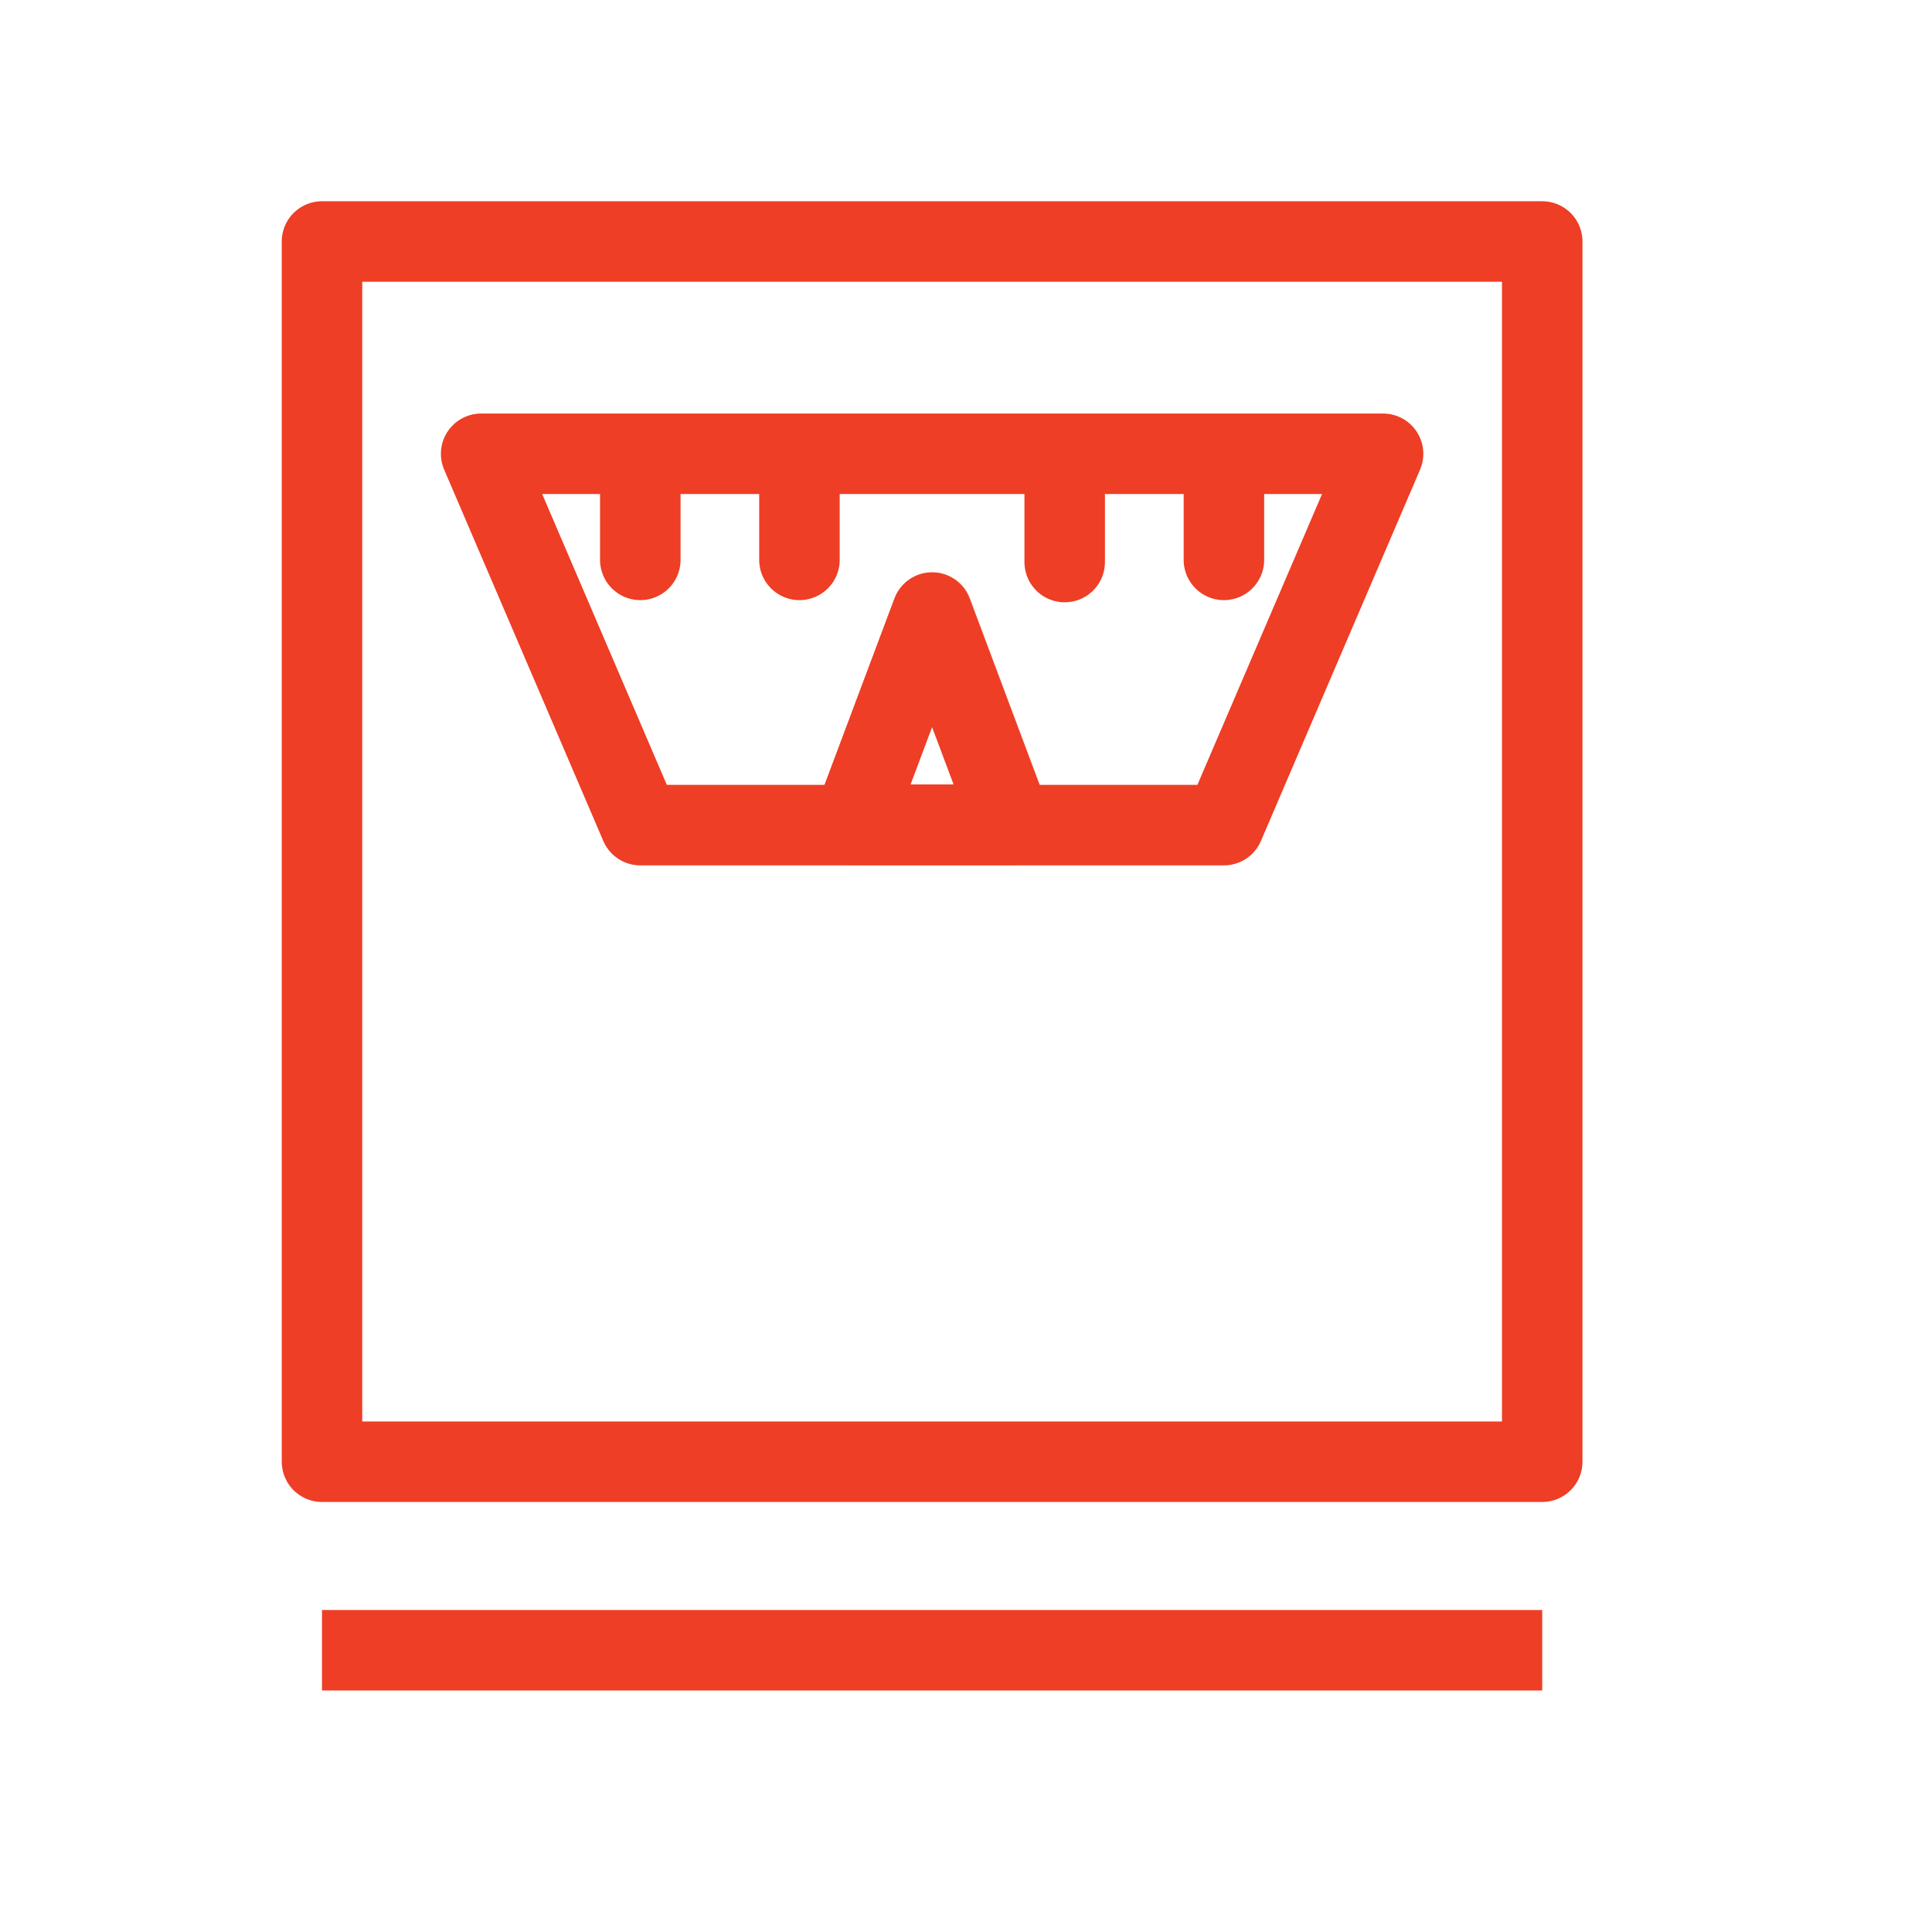
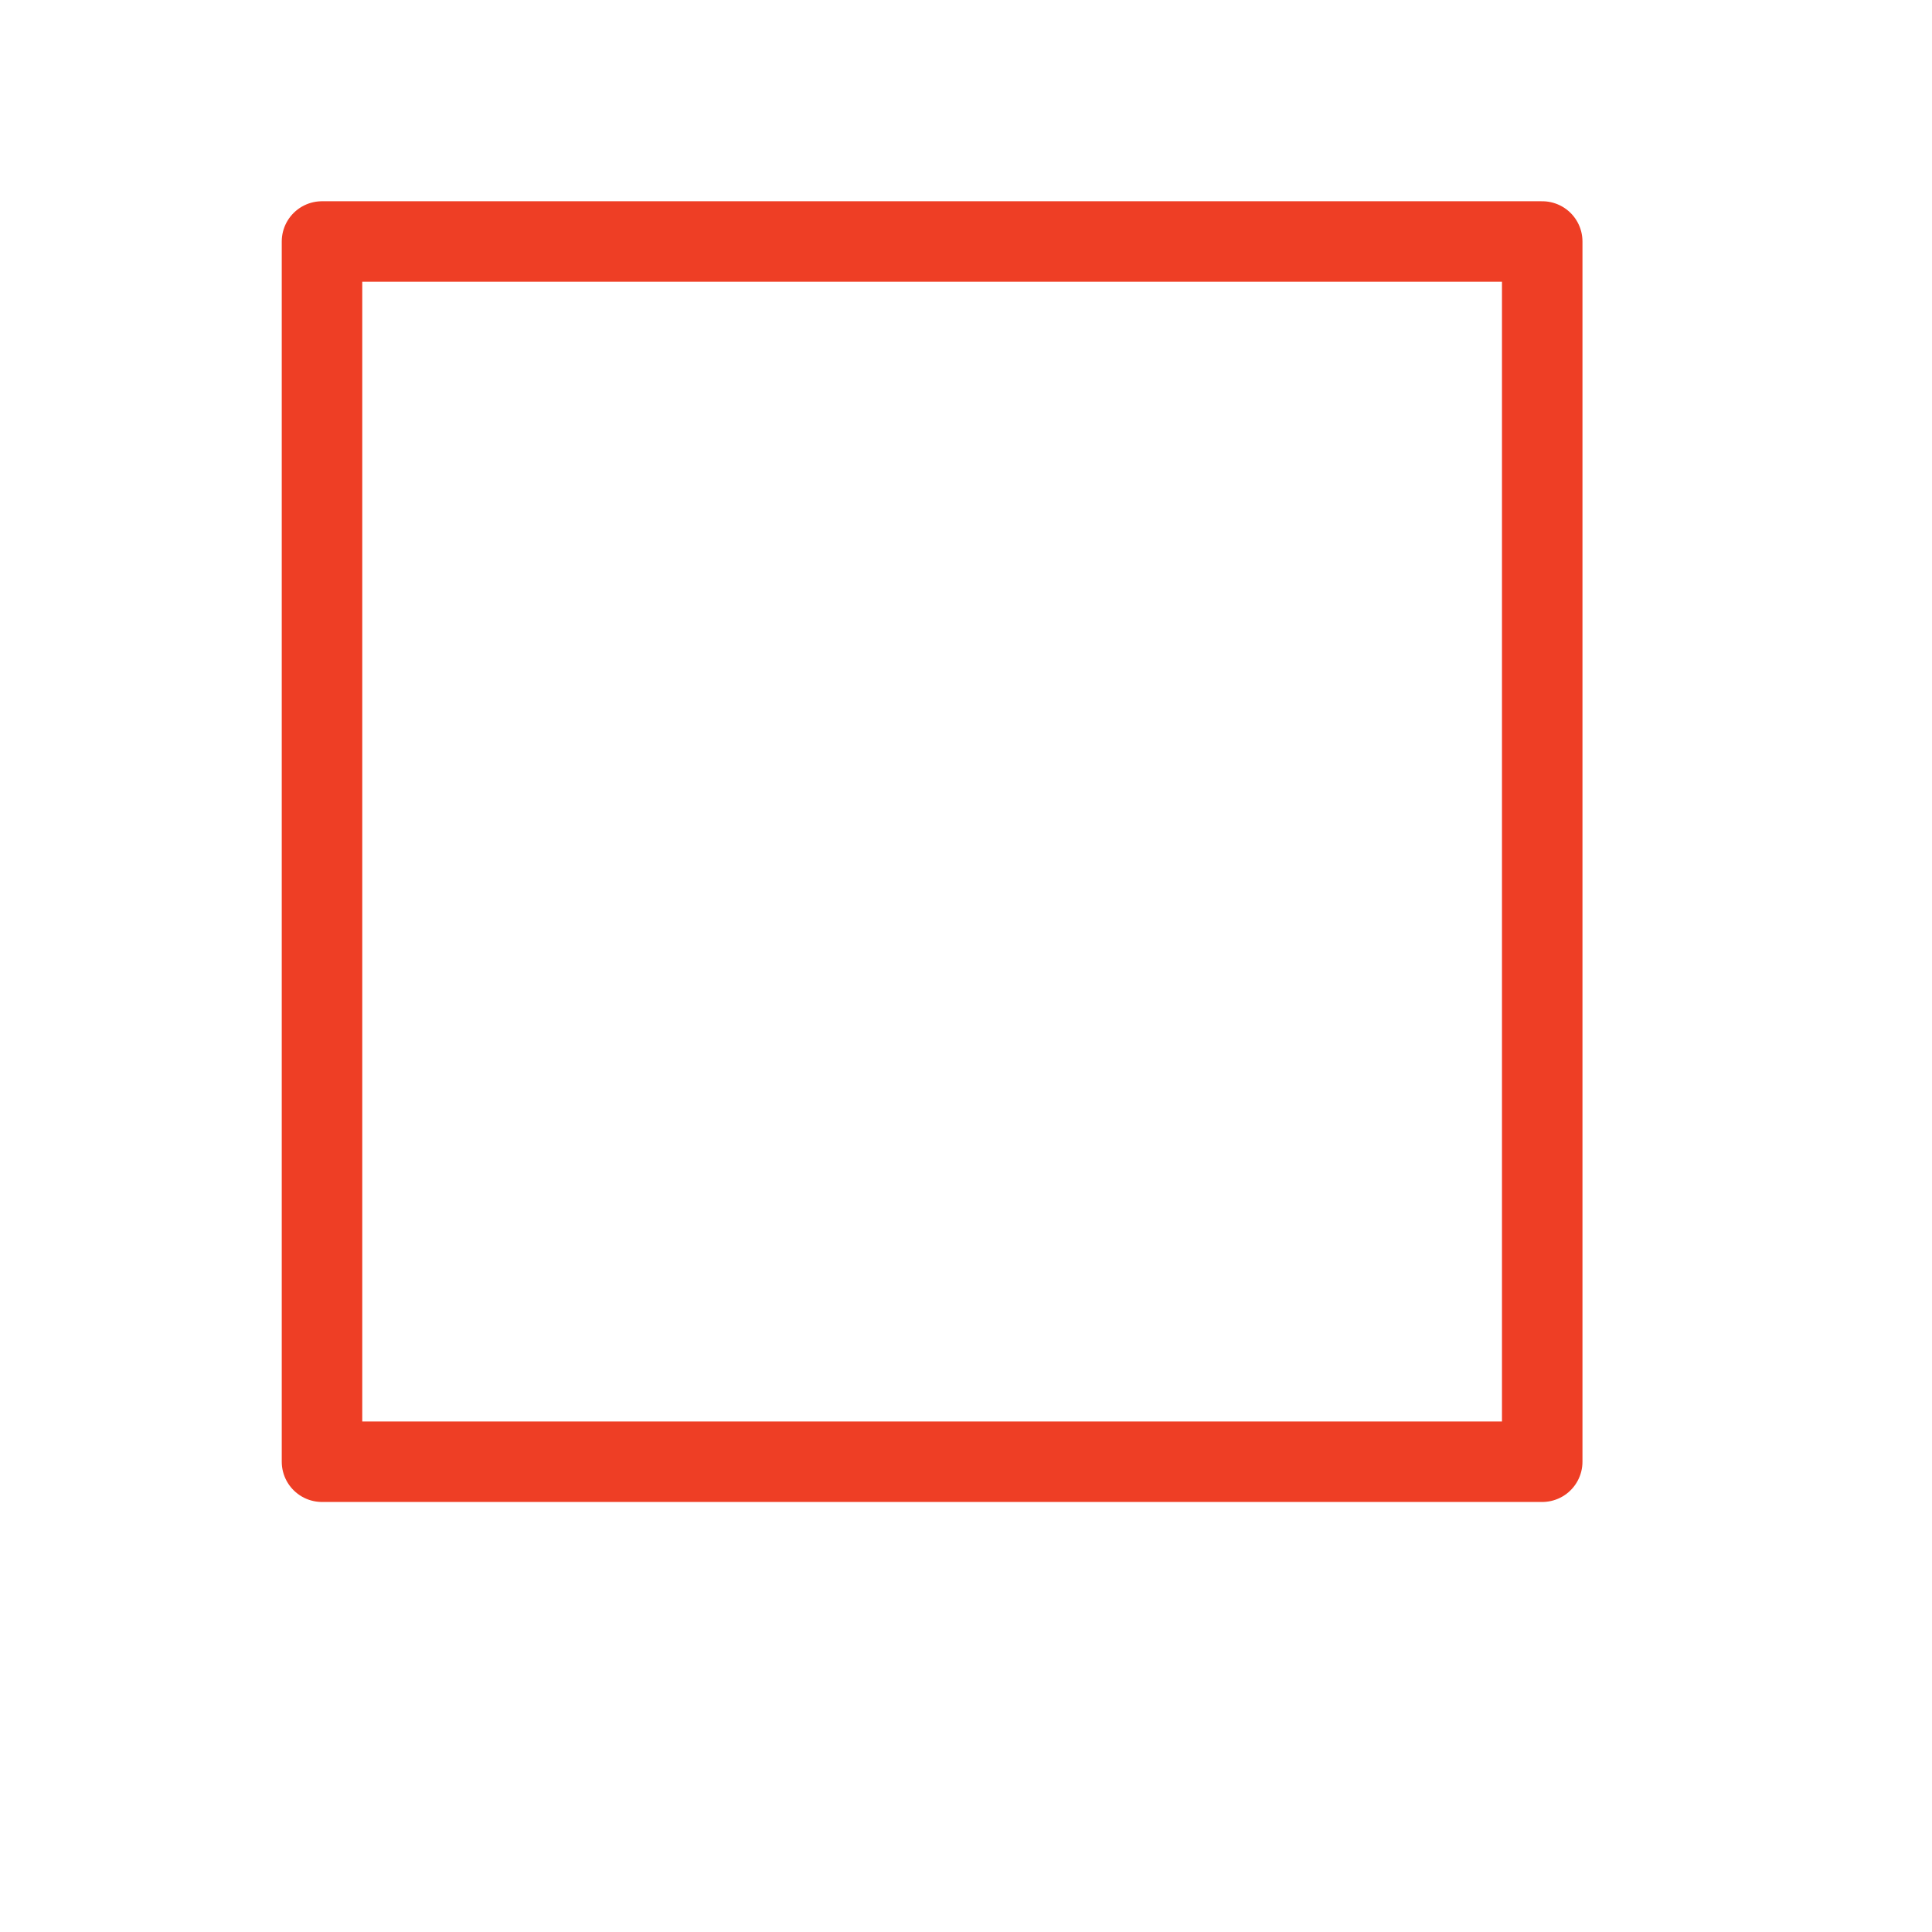
<svg xmlns="http://www.w3.org/2000/svg" width="24" height="24" viewBox="0 0 24 24" fill="none">
-   <line x1="4" y1="20.5" x2="19.158" y2="20.5" stroke="#EE3E25" />
-   <path d="M7.954 5.637V6.955M9.931 5.637V6.955M13.226 5.664V6.982M15.204 5.637V6.955M5.977 5.637L7.954 10.25H15.204L17.181 5.637H5.977Z" stroke="#EE3E25" stroke-miterlimit="10" stroke-linecap="round" stroke-linejoin="round" />
  <path d="M19.158 3H4V18.158H19.158V3Z" stroke="#EE3E25" stroke-miterlimit="10" stroke-linecap="round" stroke-linejoin="round" />
-   <path d="M12.567 10.245L11.579 7.609L10.59 10.245H12.567Z" stroke="#EE3E25" stroke-miterlimit="10" stroke-linecap="round" stroke-linejoin="round" />
</svg>